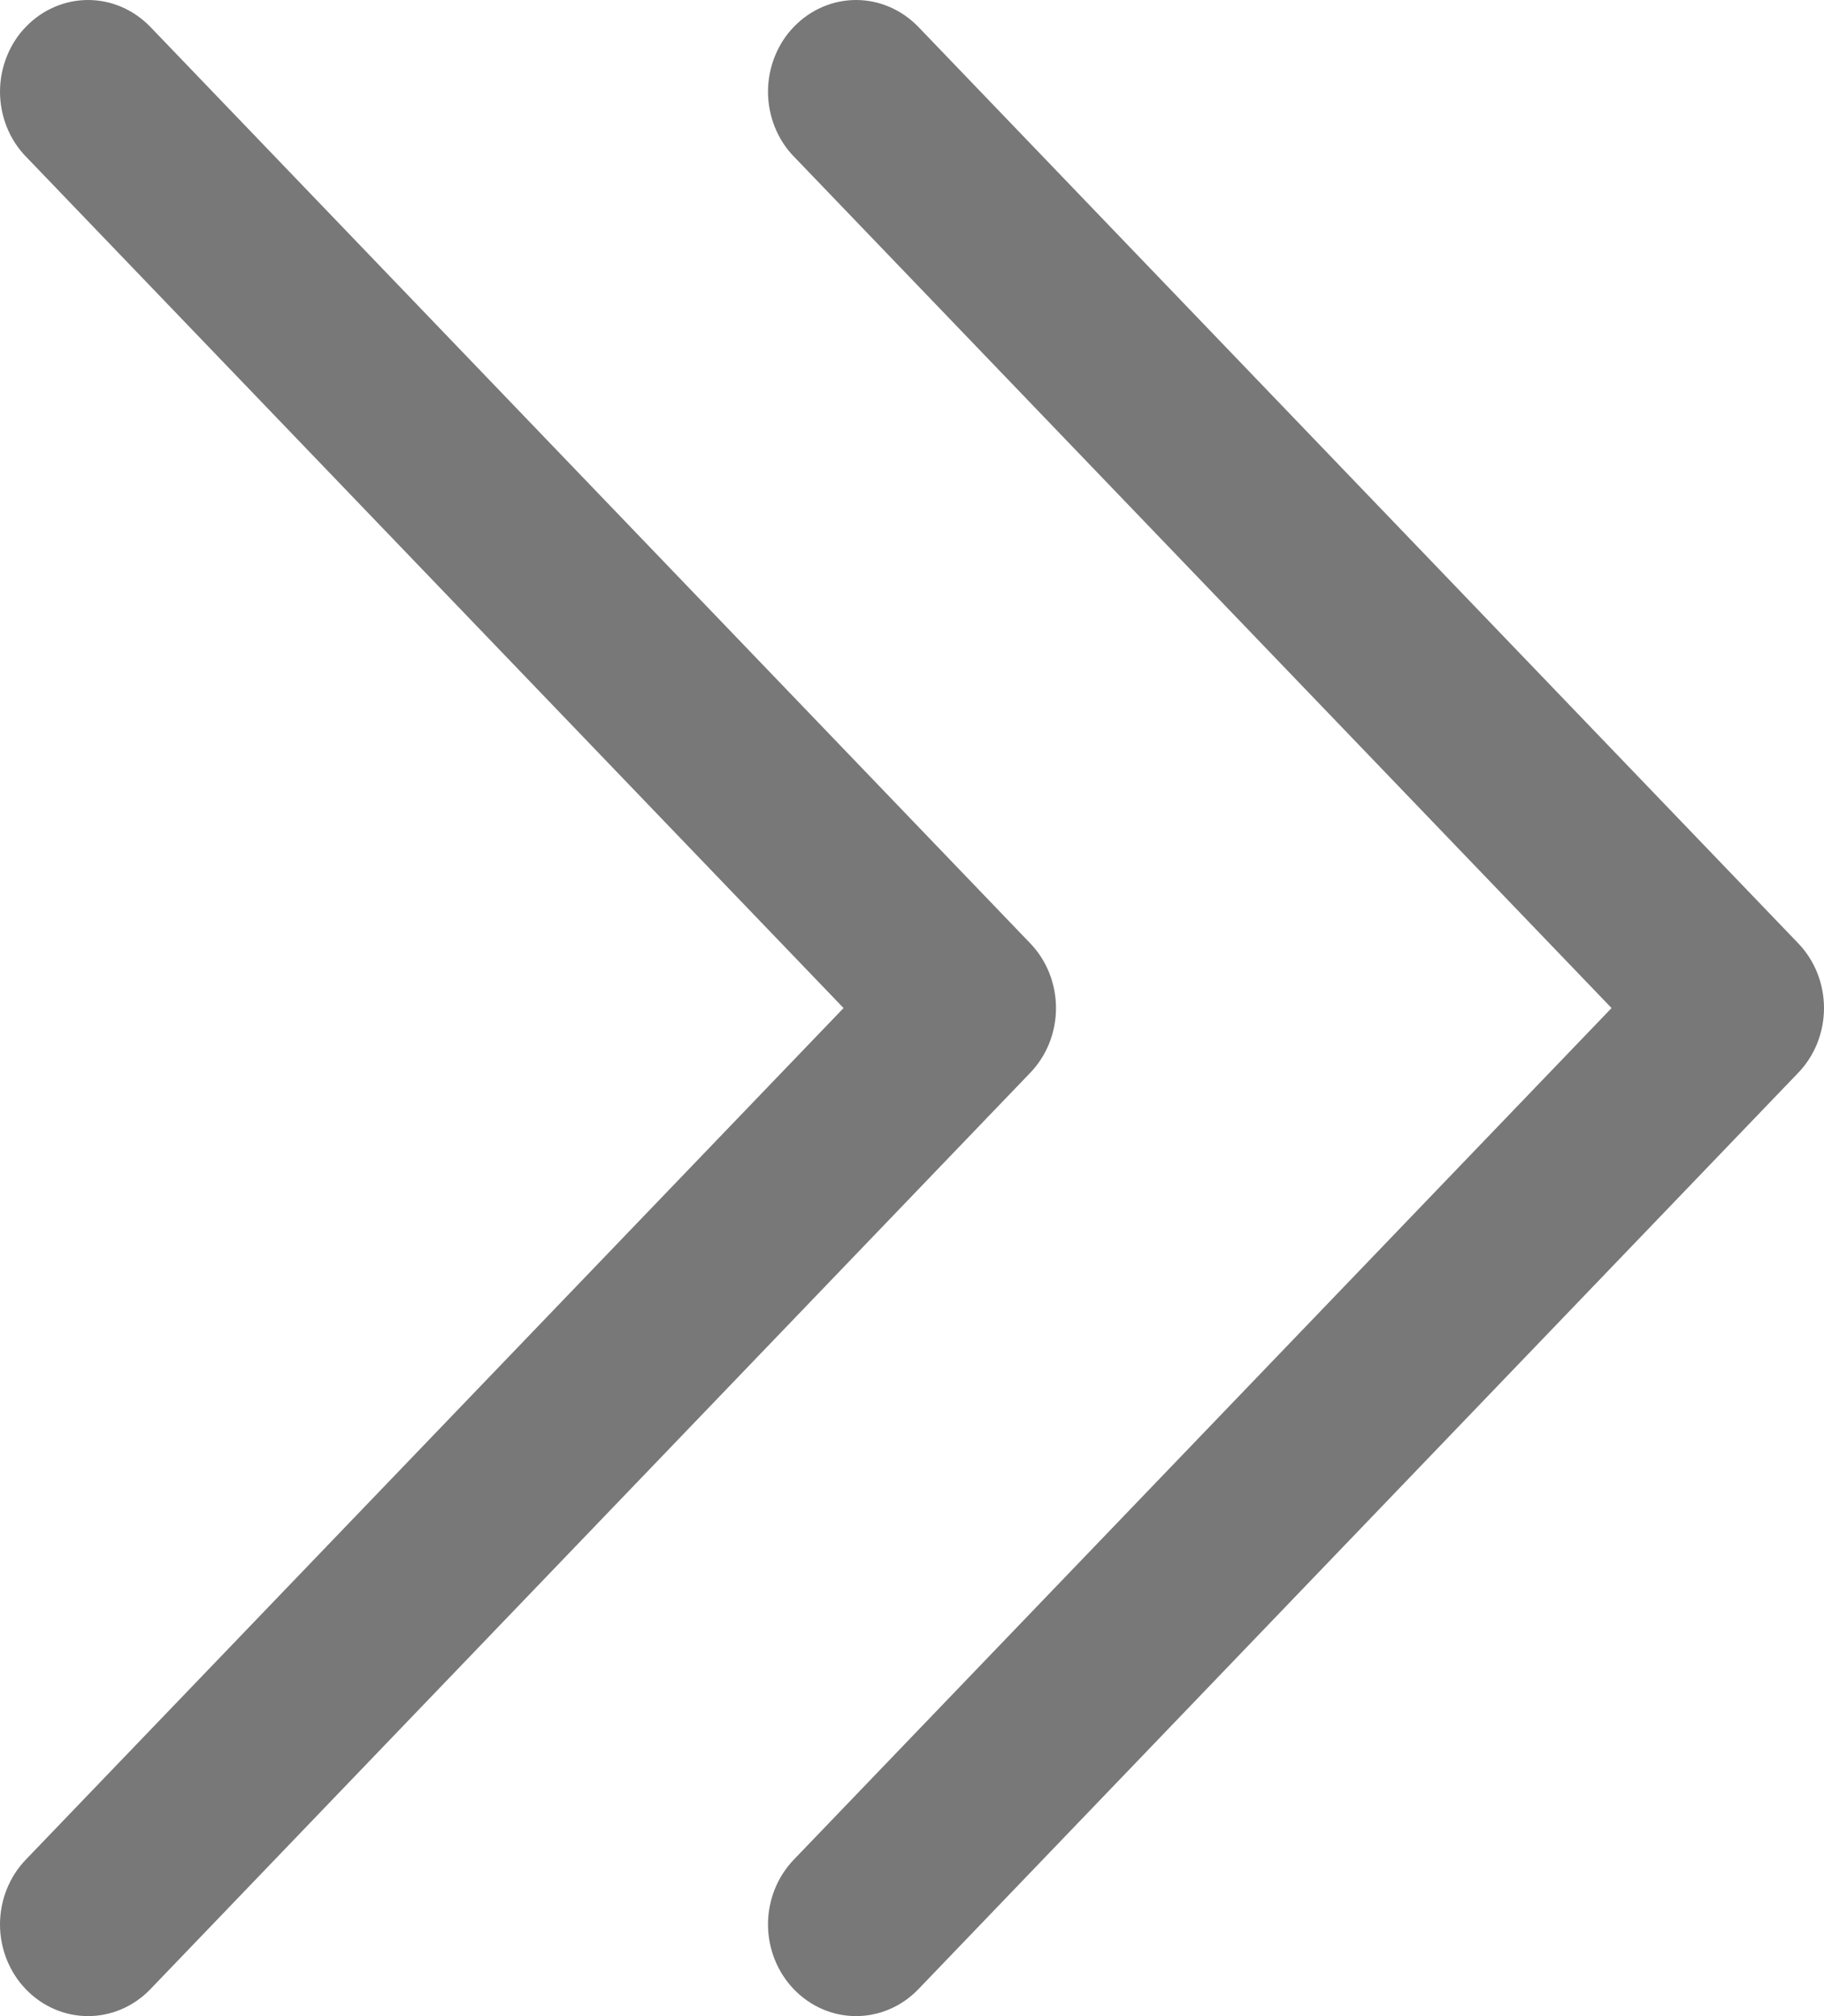
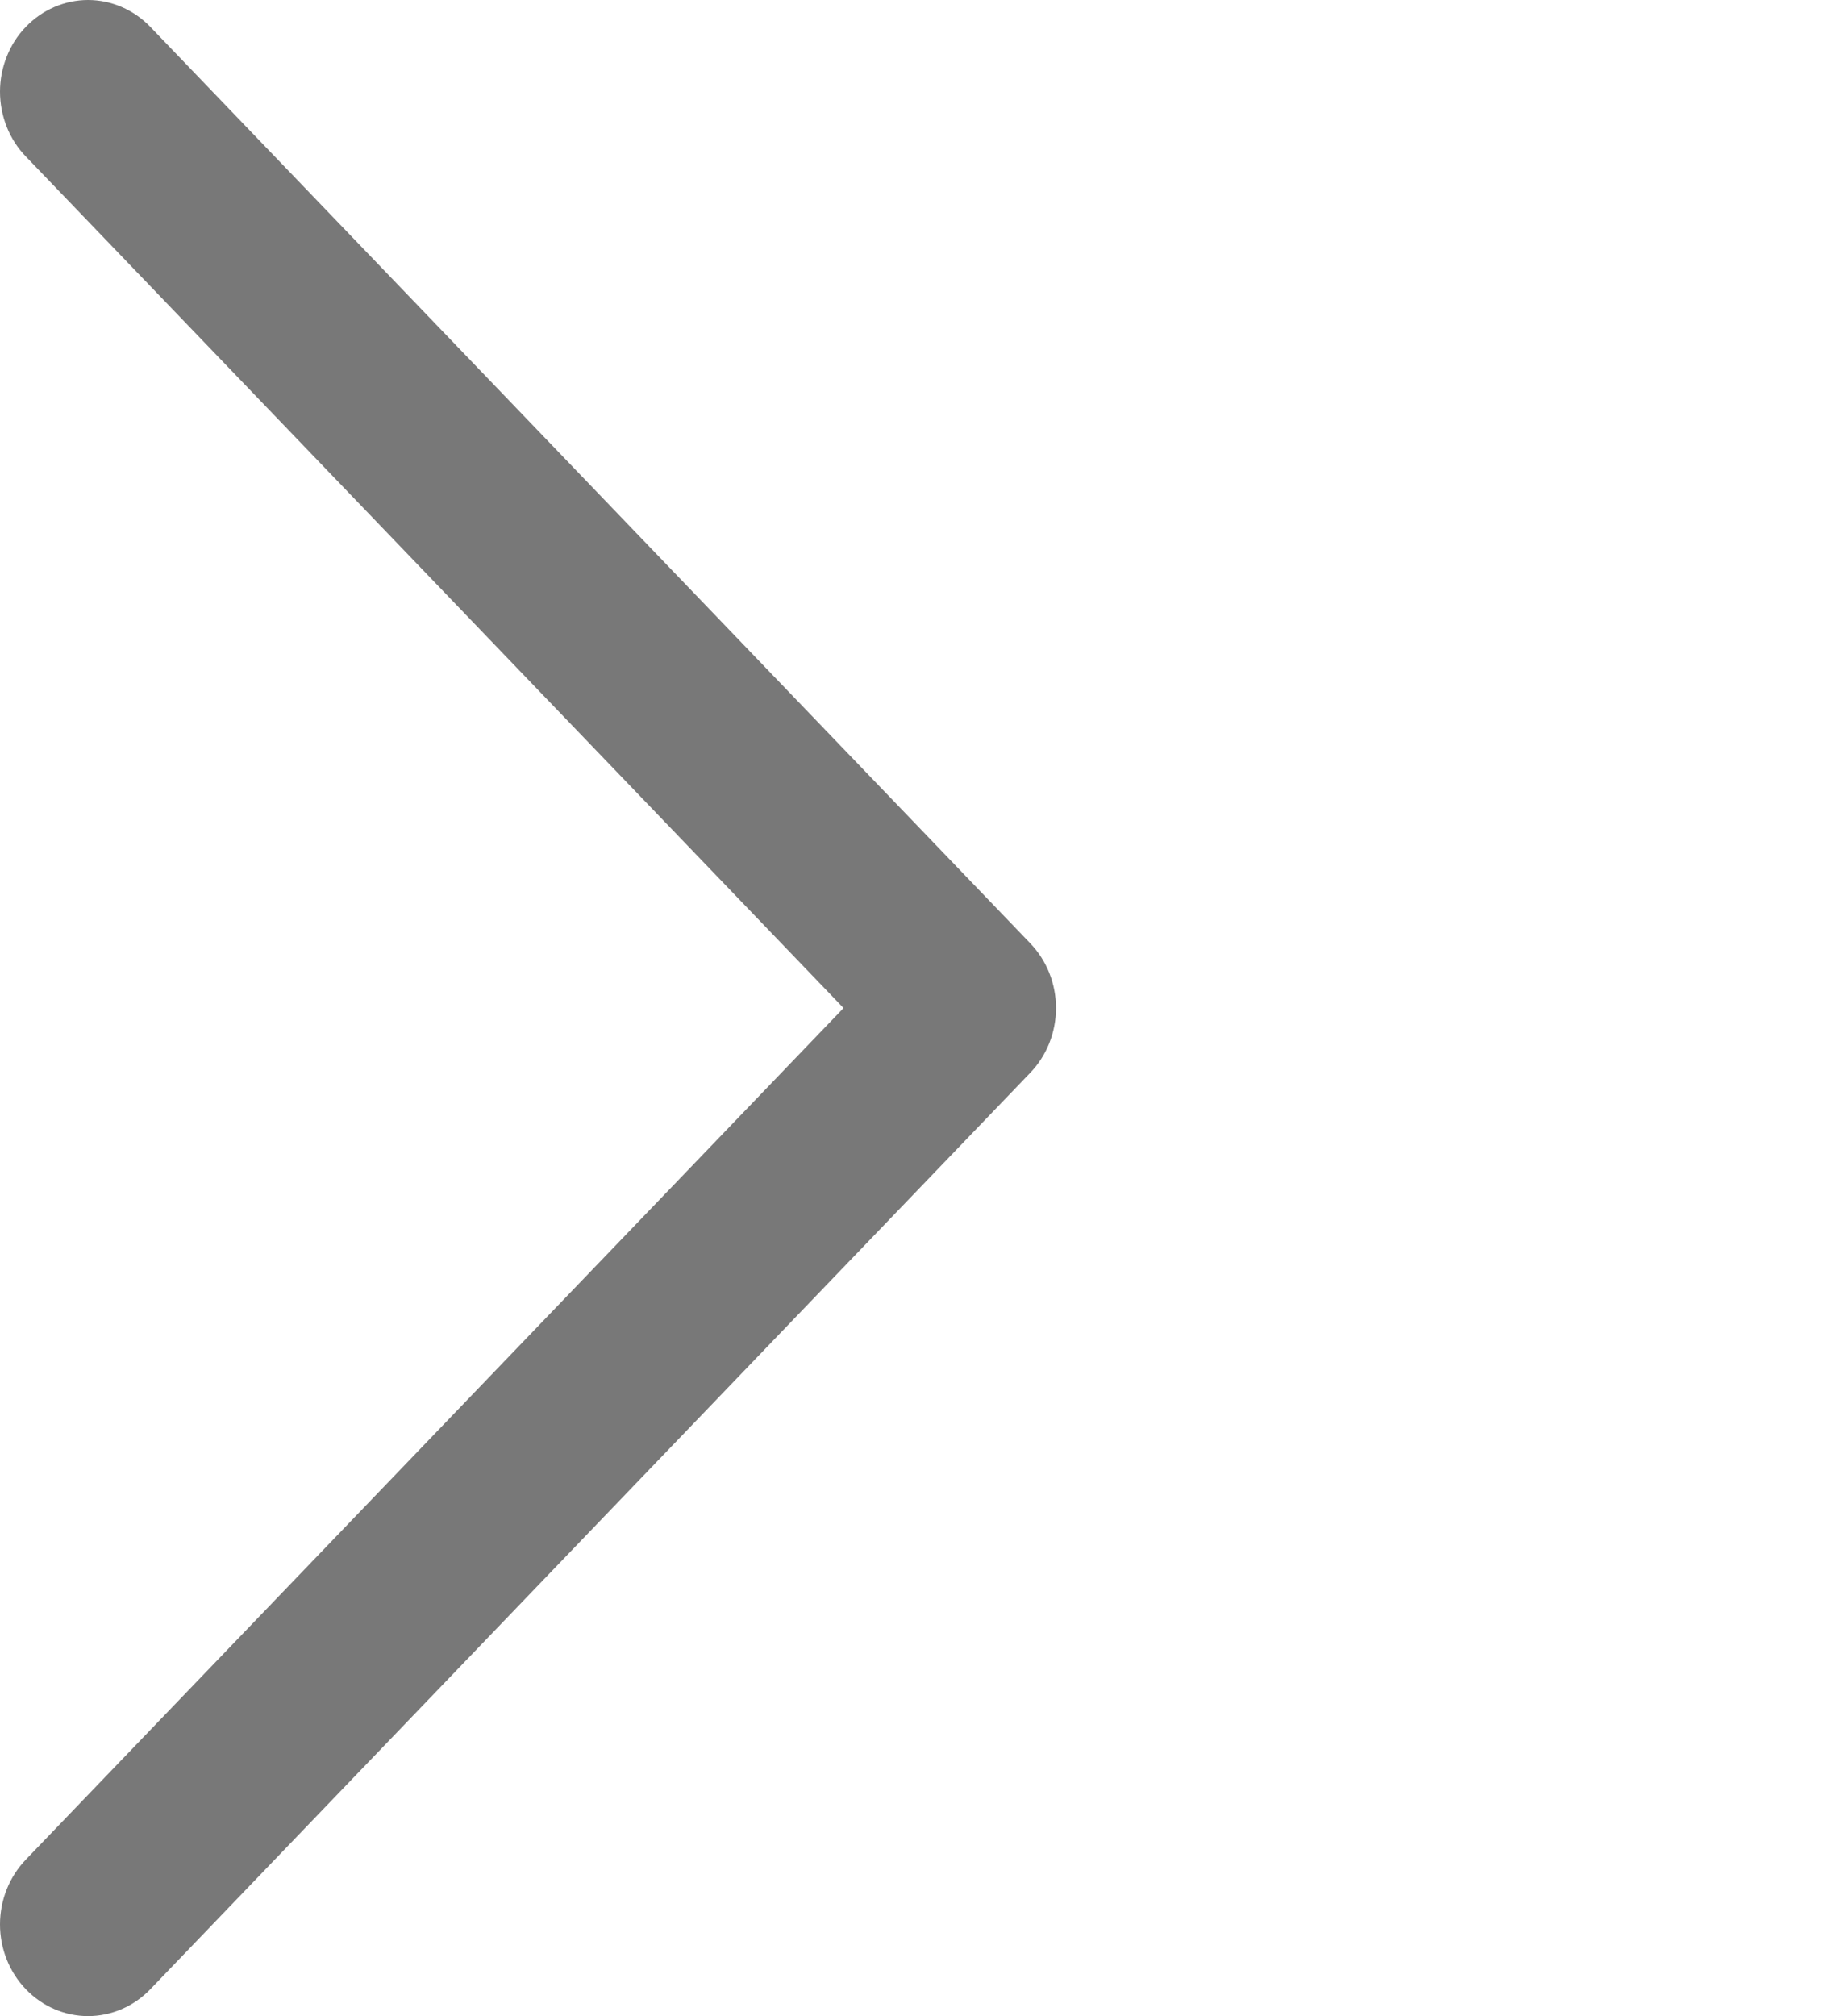
<svg xmlns="http://www.w3.org/2000/svg" width="19" height="21" viewBox="0 0 19 21" fill="none">
-   <path d="M18.731 9.825L9.566 0.28C9.48 0.191 9.379 0.121 9.268 0.073C9.157 0.025 9.038 7.08099e-07 8.917 6.97571e-07C8.797 6.87042e-07 8.677 0.025 8.566 0.073C8.455 0.121 8.354 0.191 8.269 0.28C8.183 0.368 8.116 0.474 8.07 0.59C8.024 0.705 8 0.83 8 0.955C8 1.08 8.024 1.205 8.07 1.321C8.116 1.436 8.183 1.542 8.269 1.63L16.787 10.5L8.269 19.37C8.097 19.549 8 19.792 8 20.045C8 20.298 8.097 20.541 8.269 20.72C8.441 20.899 8.674 21 8.917 21C9.16 21 9.394 20.899 9.566 20.72L18.731 11.175C18.816 11.087 18.884 10.981 18.93 10.866C18.976 10.75 19 10.625 19 10.5C19 10.375 18.976 10.25 18.93 10.134C18.884 10.019 18.816 9.913 18.731 9.825Z" fill="#787878" />
  <path d="M10.731 9.825L1.566 0.28C1.48 0.191 1.379 0.121 1.268 0.073C1.157 0.025 1.038 7.08099e-07 0.917 6.97571e-07C0.797 6.87042e-07 0.677 0.025 0.566 0.073C0.455 0.121 0.354 0.191 0.269 0.28C0.183 0.368 0.116 0.474 0.07 0.59C0.024 0.705 1.76335e-06 0.83 1.75239e-06 0.955C1.74142e-06 1.08 0.024 1.205 0.07 1.321C0.116 1.436 0.183 1.542 0.269 1.63L8.787 10.5L0.269 19.37C0.097 19.549 1.03822e-07 19.792 8.34912e-08 20.045C6.31601e-08 20.298 0.097 20.541 0.269 20.72C0.441 20.899 0.674 21 0.917 21C1.16 21 1.394 20.899 1.566 20.72L10.731 11.175C10.816 11.087 10.884 10.981 10.93 10.866C10.976 10.75 11 10.625 11 10.5C11 10.375 10.976 10.25 10.93 10.134C10.884 10.019 10.816 9.913 10.731 9.825Z" fill="#787878" />
</svg>